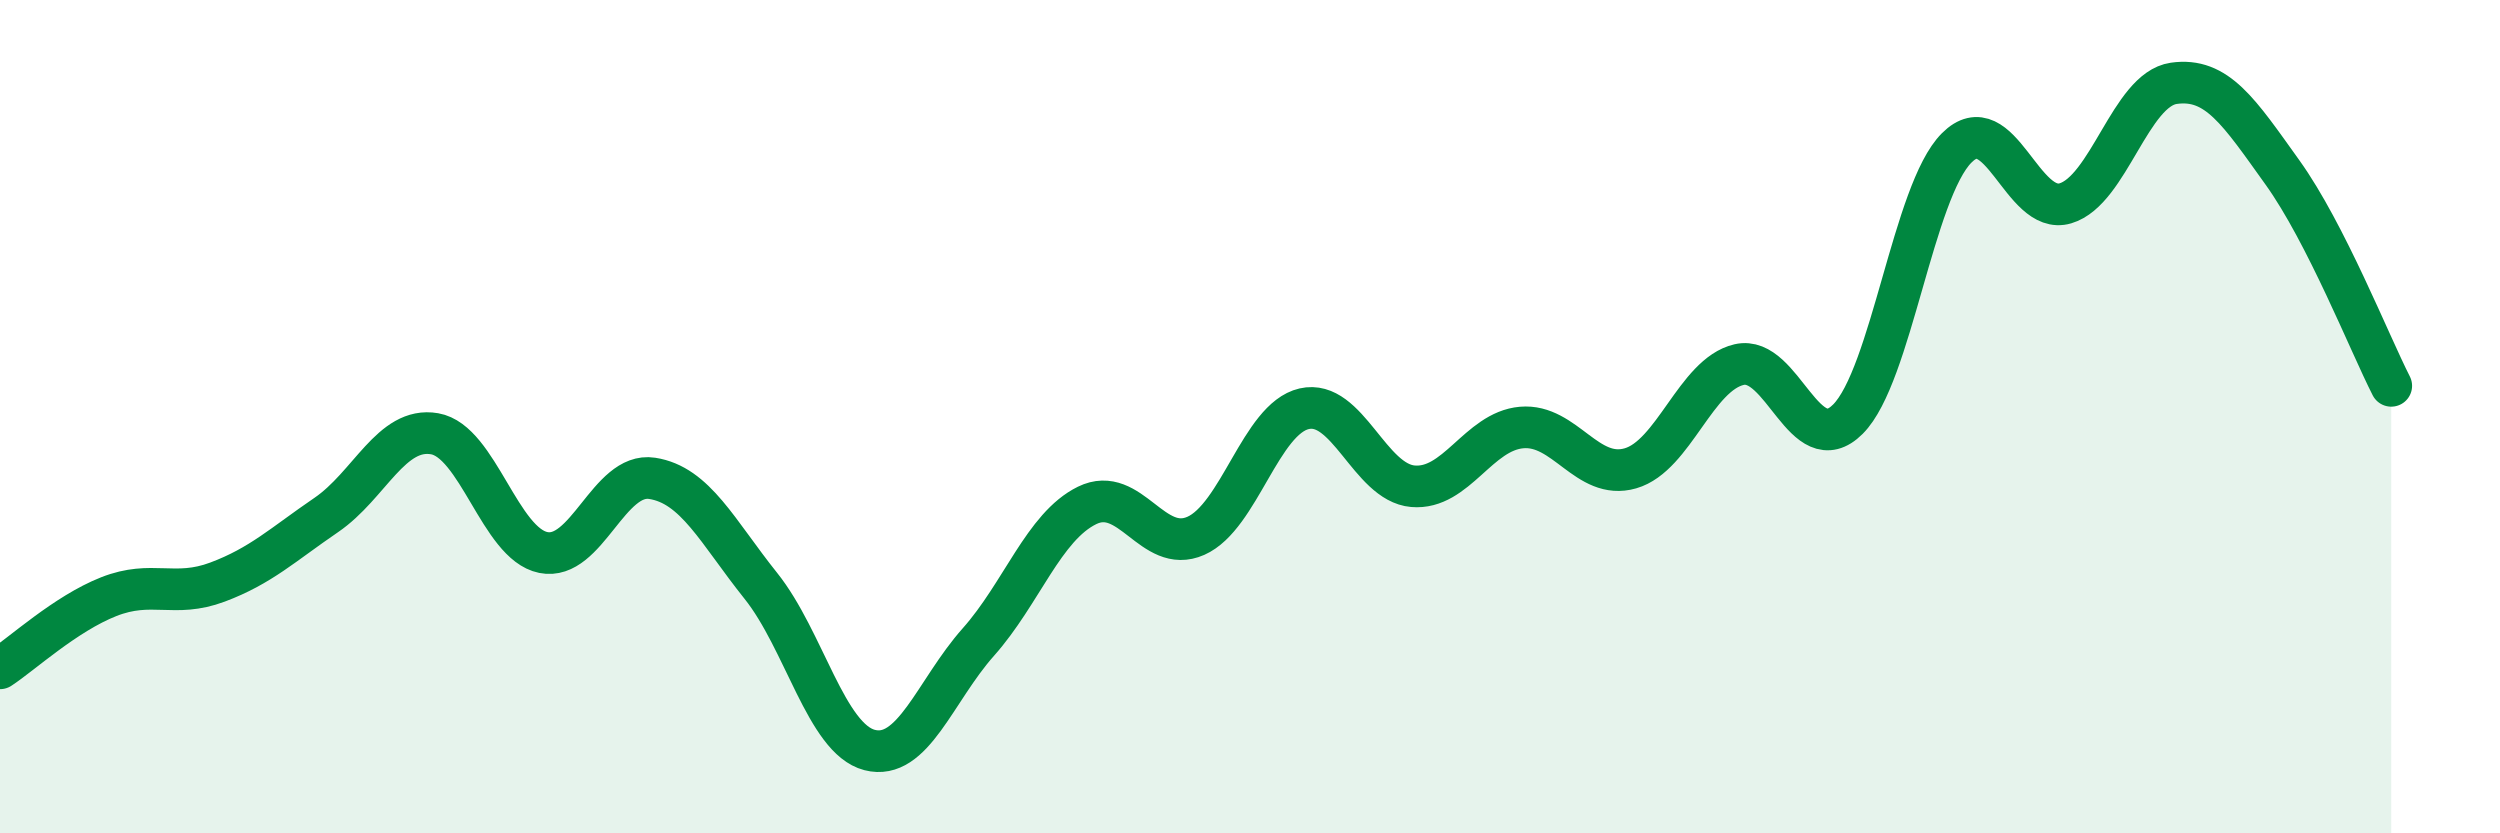
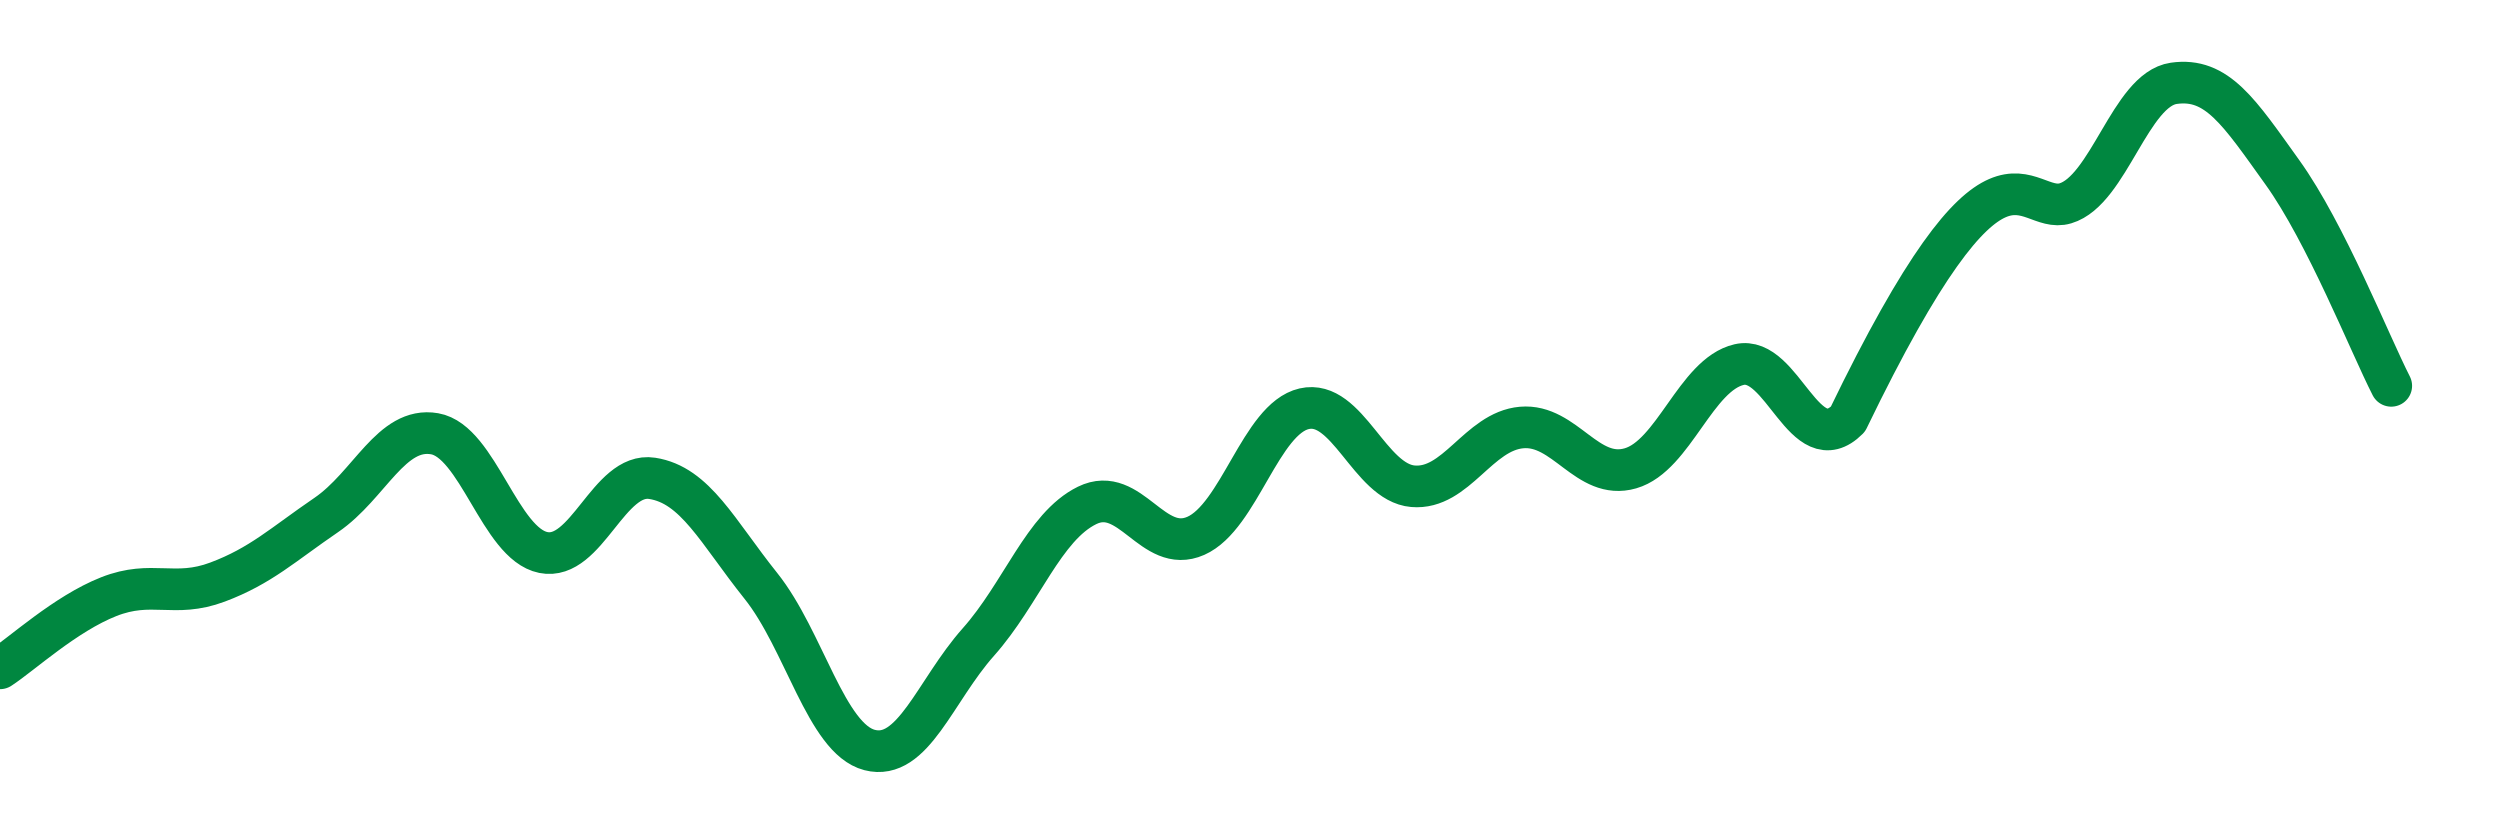
<svg xmlns="http://www.w3.org/2000/svg" width="60" height="20" viewBox="0 0 60 20">
-   <path d="M 0,16.04 C 0.52,15.7 1.57,14.73 2.61,14.32 C 3.65,13.91 4.18,14.36 5.22,13.97 C 6.26,13.58 6.79,13.07 7.83,12.36 C 8.87,11.65 9.39,10.23 10.43,10.41 C 11.47,10.59 12,13.05 13.04,13.26 C 14.08,13.47 14.61,11.32 15.65,11.48 C 16.69,11.64 17.22,12.76 18.26,14.06 C 19.3,15.36 19.83,17.73 20.87,18 C 21.91,18.27 22.44,16.58 23.48,15.41 C 24.52,14.24 25.05,12.64 26.09,12.13 C 27.13,11.62 27.66,13.32 28.7,12.86 C 29.74,12.4 30.26,10.05 31.3,9.81 C 32.34,9.57 32.87,11.58 33.91,11.67 C 34.95,11.76 35.48,10.35 36.52,10.26 C 37.56,10.17 38.09,11.54 39.13,11.24 C 40.17,10.94 40.7,8.99 41.74,8.75 C 42.78,8.51 43.31,11.1 44.35,10.06 C 45.39,9.02 45.92,4.59 46.96,3.55 C 48,2.51 48.53,5.19 49.57,4.88 C 50.61,4.57 51.13,2.15 52.17,2 C 53.21,1.85 53.74,2.69 54.78,4.14 C 55.82,5.59 56.87,8.24 57.39,9.26L57.39 20L0 20Z" fill="#008740" opacity="0.1" stroke-linecap="round" stroke-linejoin="round" />
-   <path d="M 0,16.04 C 0.52,15.7 1.57,14.73 2.61,14.32 C 3.65,13.91 4.18,14.36 5.22,13.97 C 6.26,13.58 6.79,13.07 7.83,12.36 C 8.87,11.65 9.39,10.23 10.43,10.41 C 11.47,10.59 12,13.05 13.04,13.26 C 14.08,13.47 14.61,11.32 15.65,11.48 C 16.69,11.64 17.22,12.76 18.26,14.06 C 19.3,15.36 19.83,17.73 20.87,18 C 21.91,18.27 22.44,16.58 23.48,15.41 C 24.52,14.24 25.05,12.64 26.09,12.13 C 27.13,11.62 27.66,13.32 28.7,12.86 C 29.74,12.4 30.26,10.05 31.3,9.81 C 32.34,9.57 32.87,11.58 33.91,11.67 C 34.95,11.76 35.48,10.35 36.52,10.26 C 37.56,10.17 38.09,11.54 39.13,11.24 C 40.17,10.94 40.7,8.99 41.74,8.75 C 42.78,8.51 43.31,11.1 44.35,10.06 C 45.39,9.02 45.92,4.59 46.96,3.55 C 48,2.51 48.53,5.19 49.57,4.88 C 50.61,4.57 51.13,2.15 52.17,2 C 53.21,1.85 53.74,2.69 54.78,4.14 C 55.82,5.59 56.87,8.24 57.39,9.26" stroke="#008740" stroke-width="1" fill="none" stroke-linecap="round" stroke-linejoin="round" />
+   <path d="M 0,16.04 C 0.52,15.7 1.57,14.73 2.61,14.32 C 3.65,13.91 4.18,14.36 5.22,13.97 C 6.26,13.58 6.79,13.07 7.83,12.36 C 8.87,11.65 9.39,10.23 10.43,10.41 C 11.47,10.59 12,13.05 13.04,13.26 C 14.08,13.47 14.61,11.32 15.65,11.48 C 16.69,11.64 17.22,12.76 18.26,14.06 C 19.3,15.36 19.83,17.73 20.87,18 C 21.91,18.27 22.44,16.58 23.48,15.41 C 24.52,14.24 25.05,12.64 26.09,12.13 C 27.13,11.62 27.66,13.32 28.7,12.86 C 29.74,12.4 30.26,10.05 31.3,9.81 C 32.34,9.57 32.87,11.58 33.91,11.67 C 34.95,11.76 35.48,10.35 36.52,10.26 C 37.56,10.17 38.09,11.54 39.13,11.24 C 40.17,10.94 40.7,8.99 41.74,8.75 C 42.78,8.51 43.31,11.1 44.35,10.06 C 48,2.51 48.53,5.19 49.57,4.88 C 50.61,4.57 51.13,2.15 52.17,2 C 53.21,1.85 53.74,2.69 54.78,4.14 C 55.82,5.59 56.87,8.24 57.39,9.26" stroke="#008740" stroke-width="1" fill="none" stroke-linecap="round" stroke-linejoin="round" />
</svg>